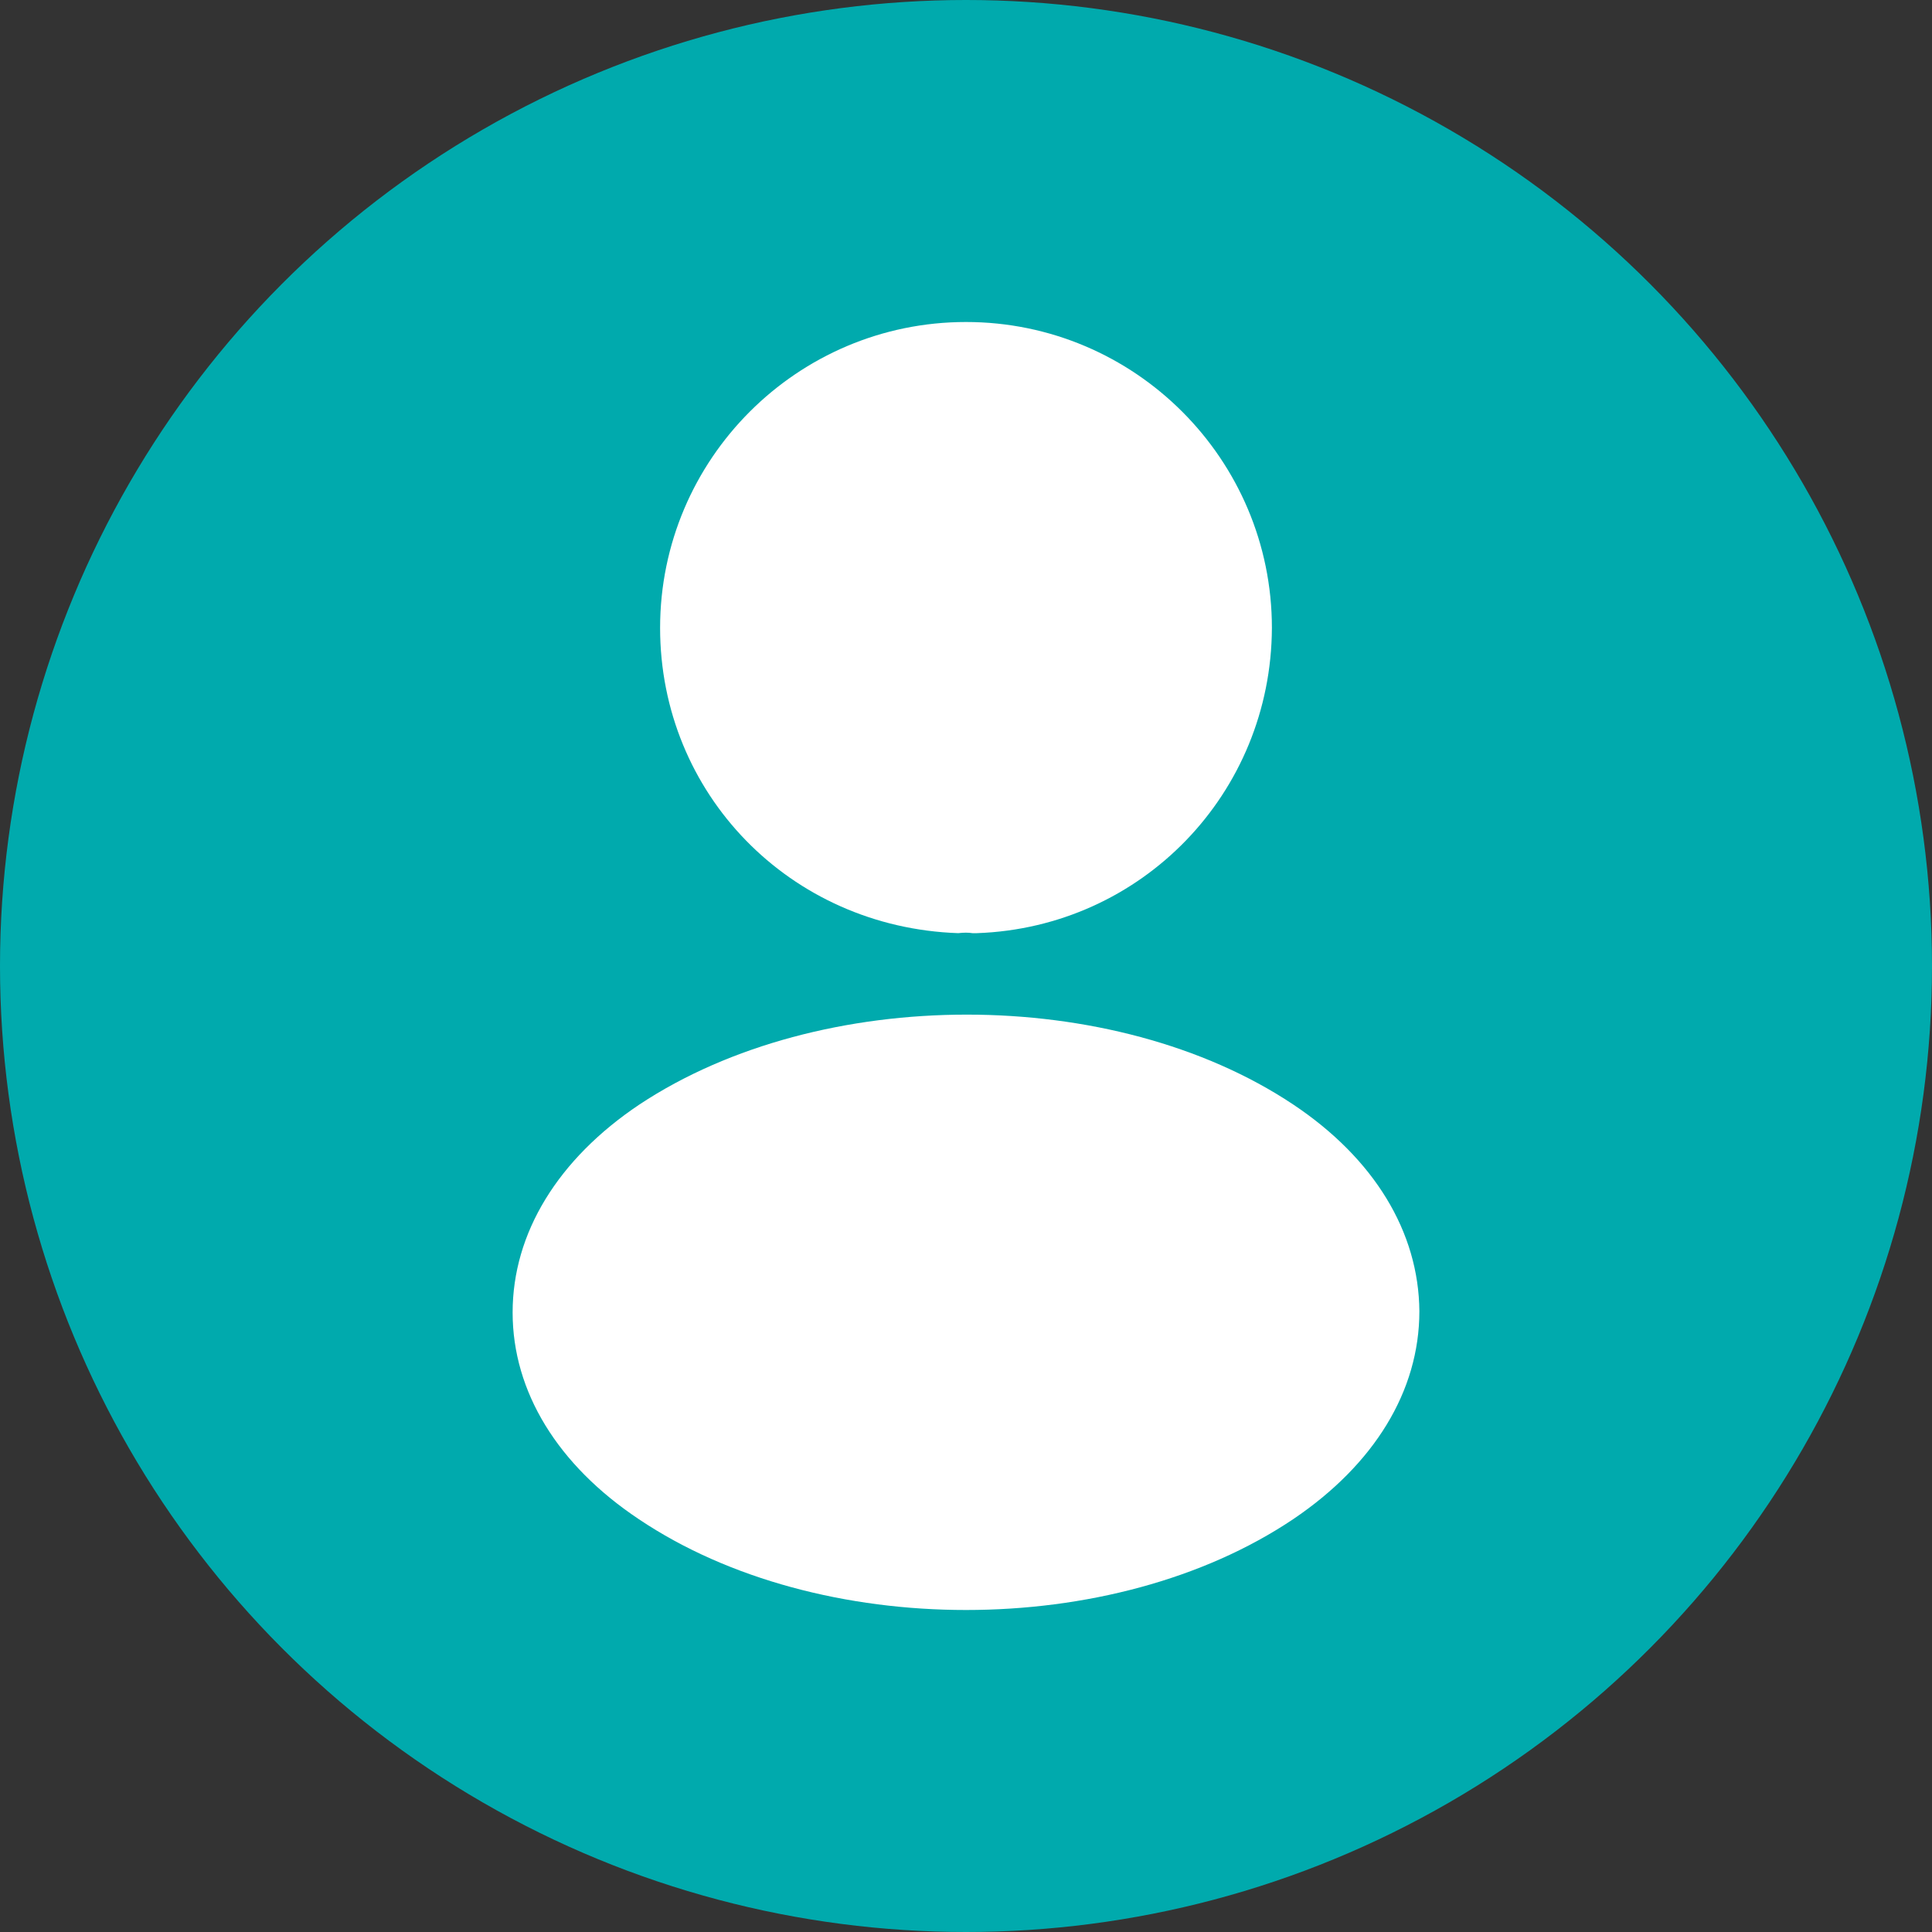
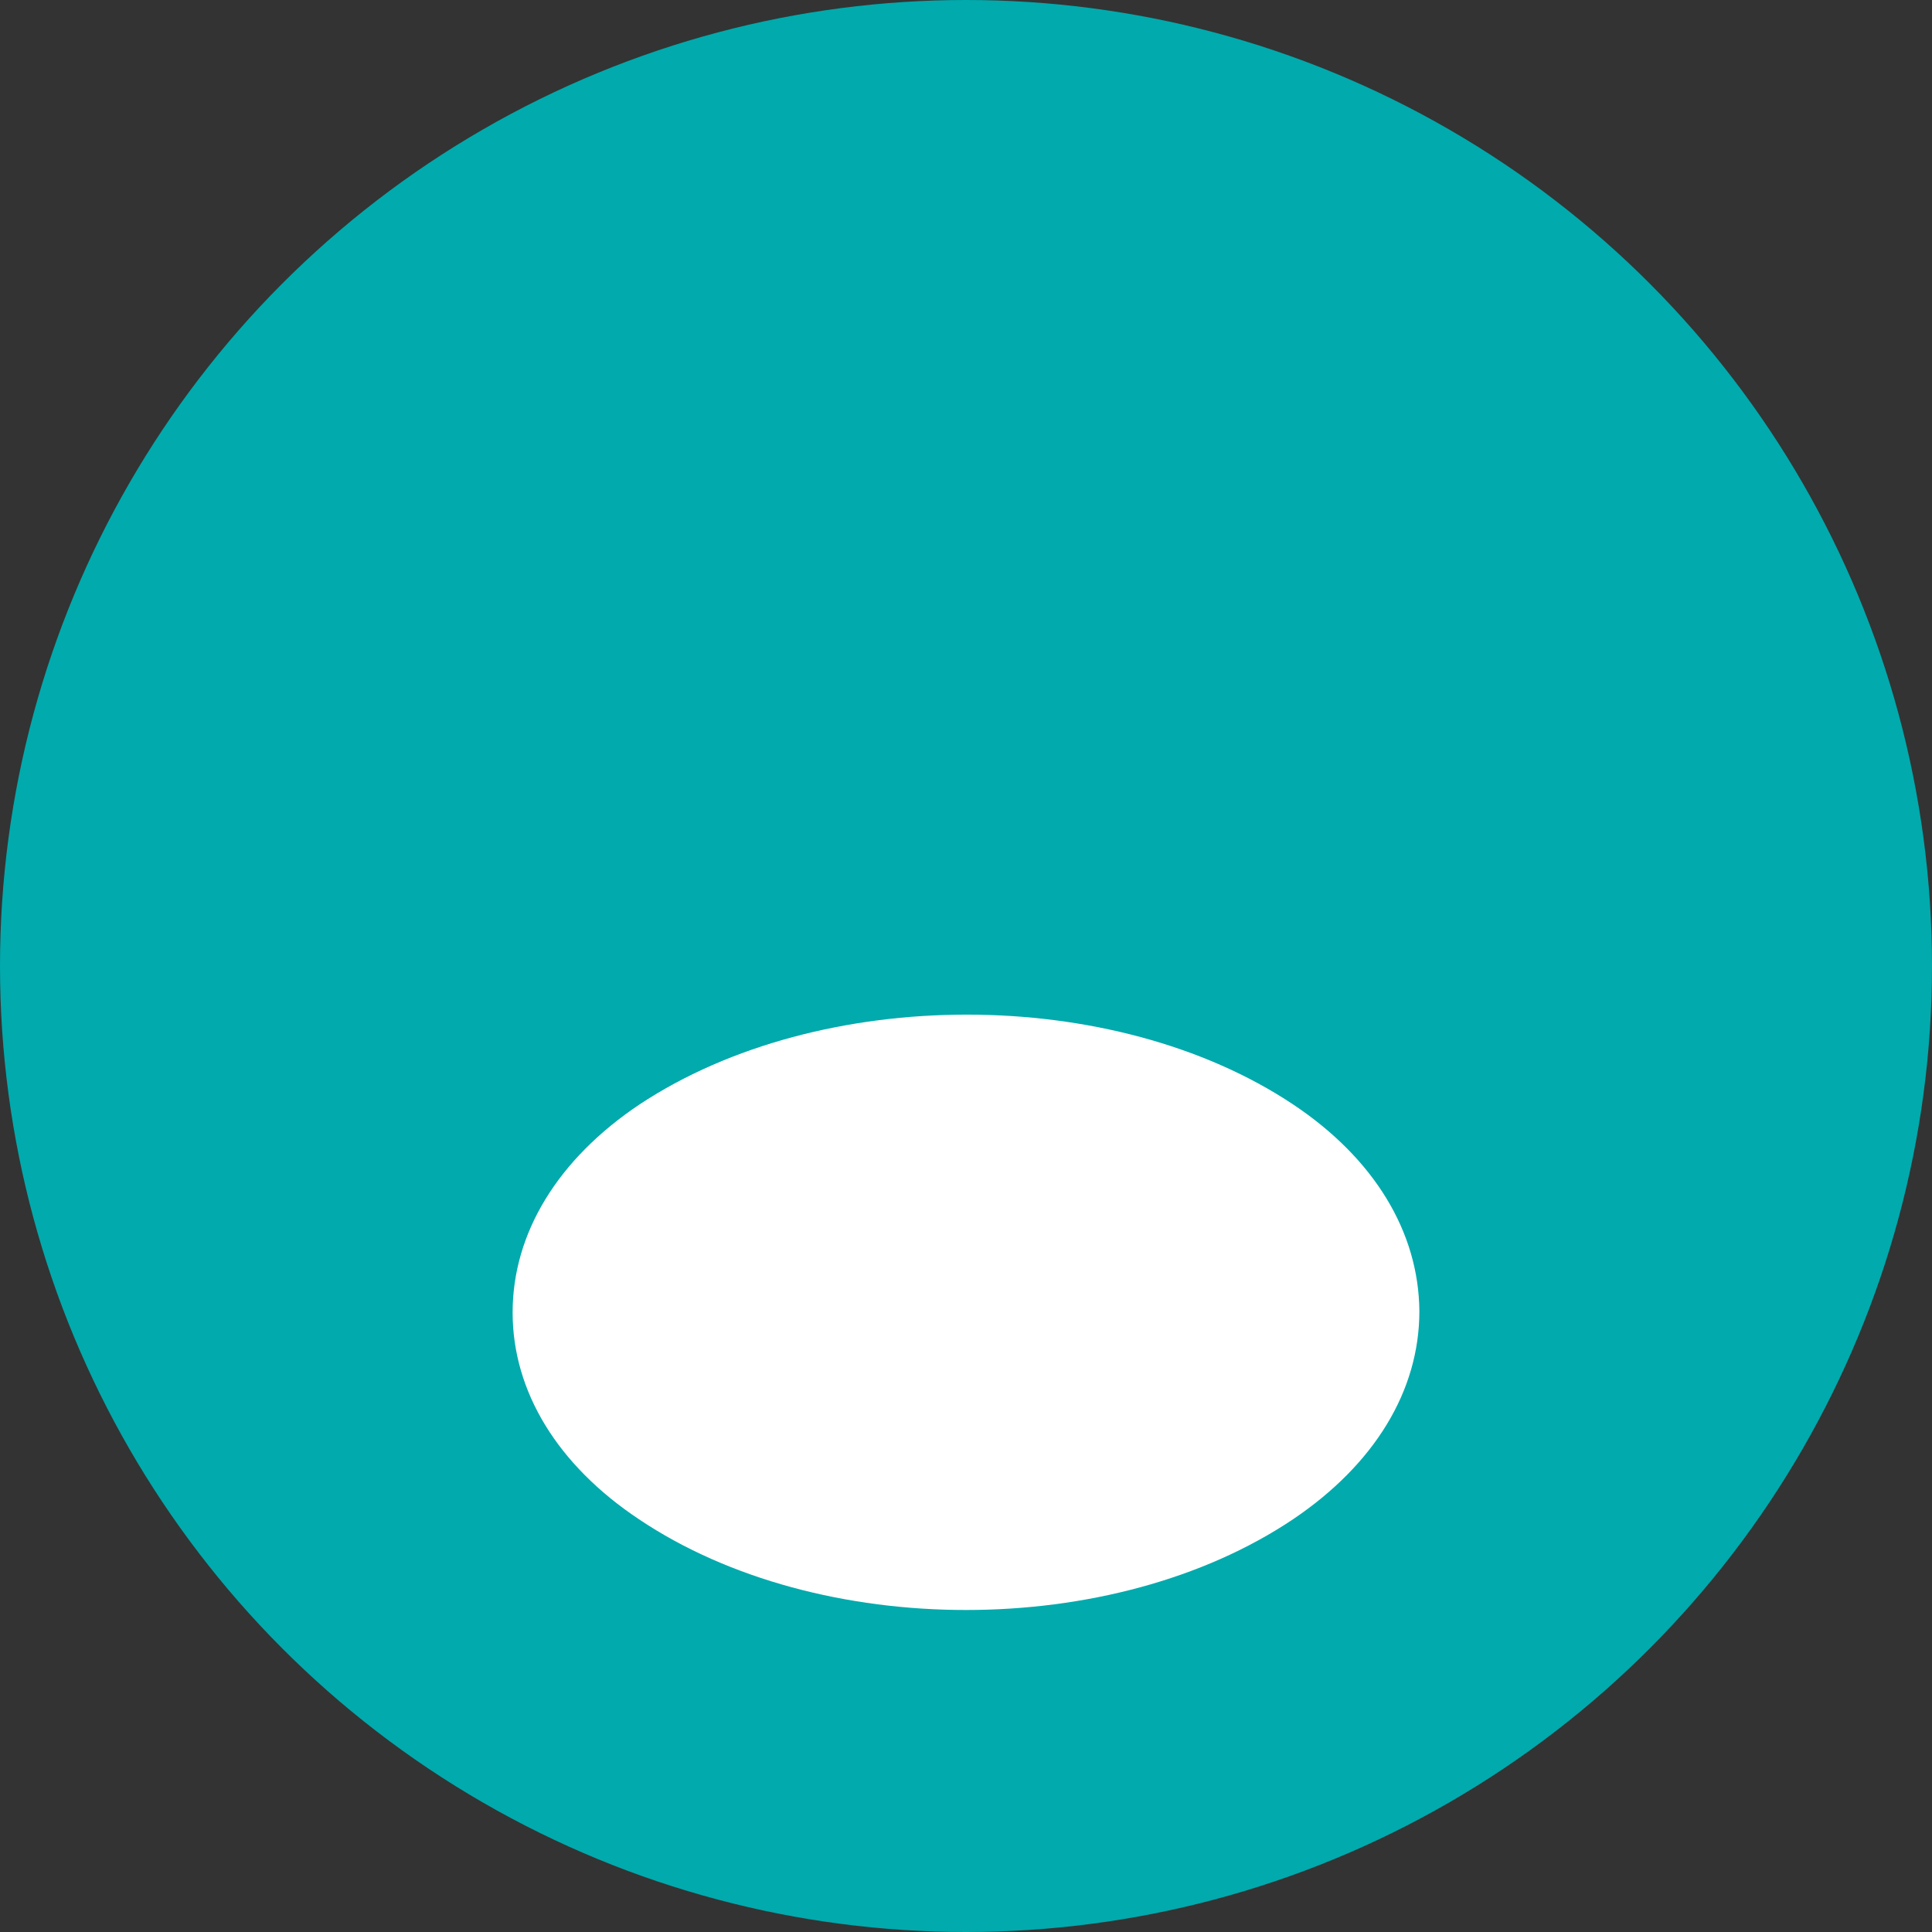
<svg xmlns="http://www.w3.org/2000/svg" width="30" height="30" viewBox="0 0 30 30" fill="none">
  <rect x="0" y="0" width="30" height="30" fill="#333333" stroke="none" />
  <circle cx="15" cy="15" r="15" fill="#00AAAD" />
-   <path d="M15 5C12.38 5 10.25 7.13 10.25 9.75C10.25 12.32 12.26 14.4 14.88 14.49C14.96 14.48 15.04 14.48 15.1 14.49C15.12 14.49 15.13 14.49 15.15 14.49C15.16 14.49 15.16 14.49 15.17 14.49C17.73 14.4 19.74 12.32 19.75 9.75C19.75 7.13 17.62 5 15 5Z" fill="white" />
  <path d="M20.08 17.15C17.29 15.29 12.74 15.29 9.93 17.15C8.66 18 7.96 19.15 7.96 20.38C7.96 21.61 8.66 22.75 9.92 23.59C11.32 24.53 13.16 25 15 25C16.84 25 18.68 24.53 20.08 23.59C21.34 22.74 22.04 21.6 22.04 20.36C22.03 19.13 21.34 17.99 20.08 17.15Z" fill="white" />
</svg>